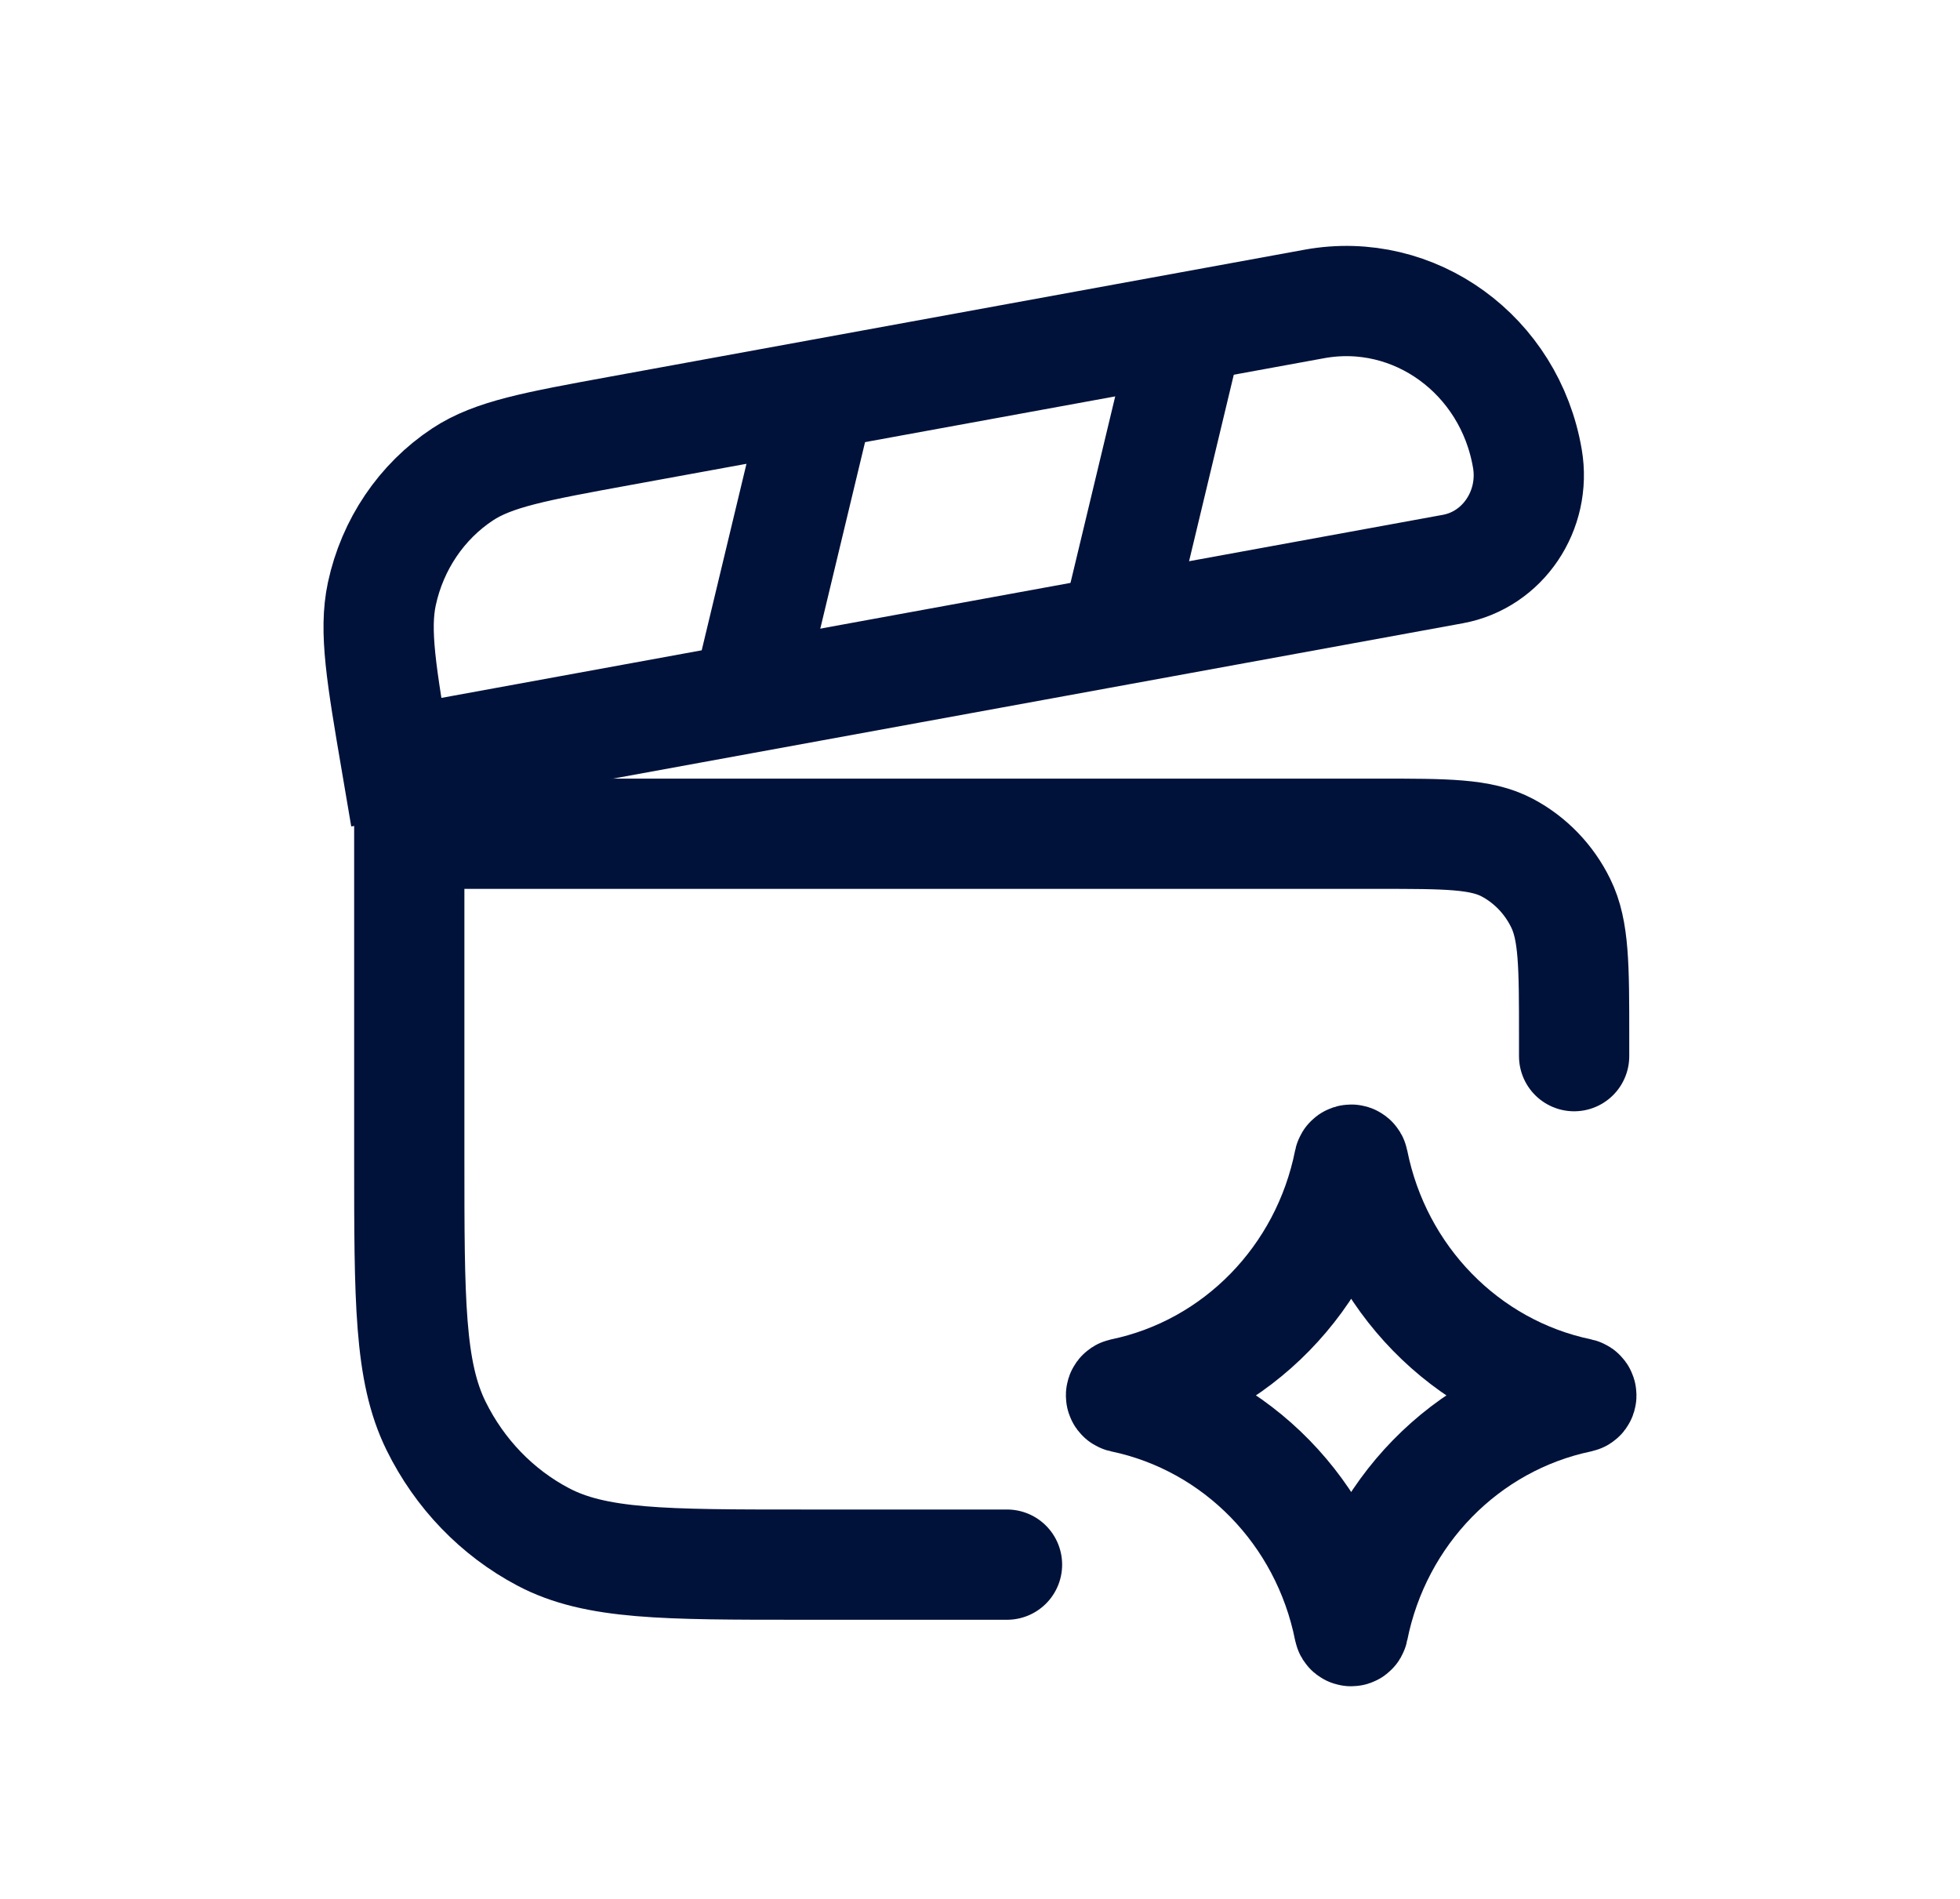
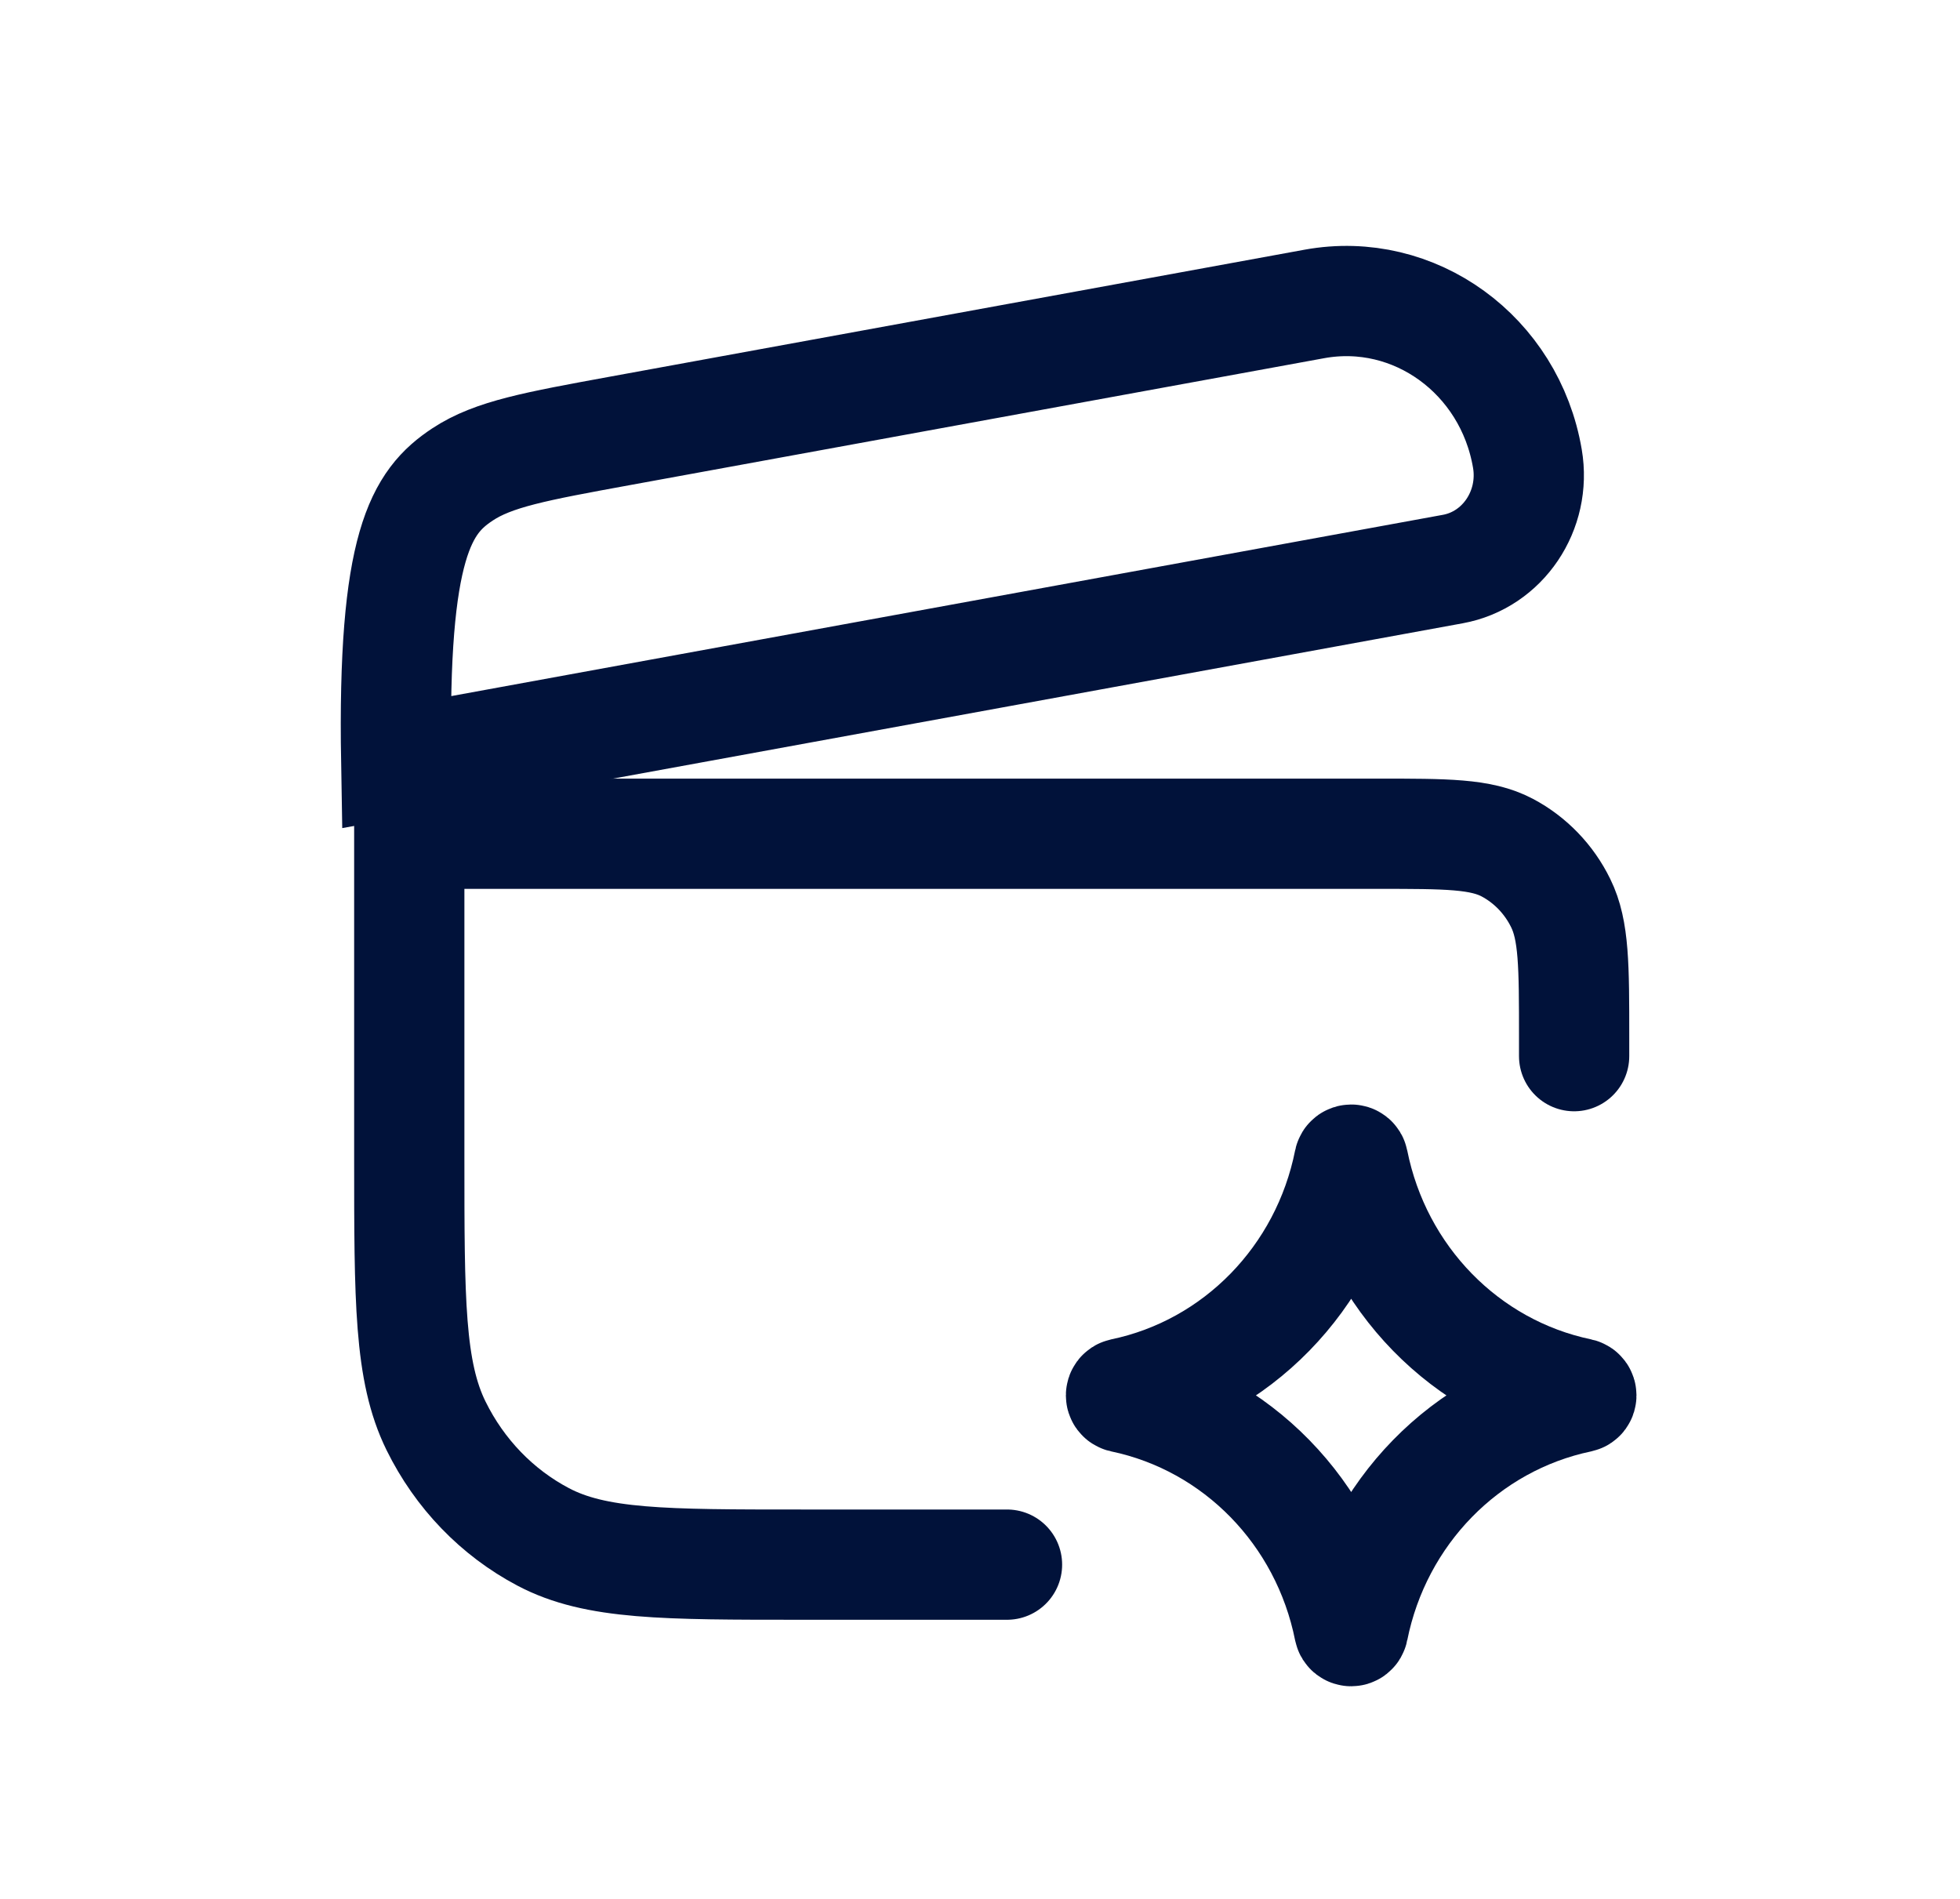
<svg xmlns="http://www.w3.org/2000/svg" width="32" height="31" viewBox="0 0 32 31" fill="none">
-   <path d="M6.469 12.443C6.226 11.015 6.105 10.3 6.234 9.696C6.407 8.89 6.881 8.188 7.552 7.745C8.056 7.412 8.745 7.286 10.123 7.034L21.459 4.962C23.092 4.664 24.649 5.794 24.937 7.487C25.081 8.333 24.536 9.141 23.719 9.29L6.469 12.443V12.443Z" stroke="#01123A" stroke-width="1.8" />
+   <path d="M6.469 12.443C6.407 8.89 6.881 8.188 7.552 7.745C8.056 7.412 8.745 7.286 10.123 7.034L21.459 4.962C23.092 4.664 24.649 5.794 24.937 7.487C25.081 8.333 24.536 9.141 23.719 9.29L6.469 12.443V12.443Z" stroke="#01123A" stroke-width="1.8" />
  <path d="M25.7 17.242V16.931C25.7 15.769 25.7 15.188 25.481 14.744C25.29 14.353 24.983 14.036 24.607 13.837C24.178 13.611 23.618 13.611 22.497 13.611H6.682V18.902C6.682 21.227 6.682 22.389 7.119 23.277C7.503 24.058 8.115 24.693 8.868 25.09C9.725 25.543 10.846 25.543 13.088 25.543H16.441" stroke="#01123A" stroke-width="1.8" stroke-linecap="round" />
-   <path d="M19.382 5.433L18.193 10.392" stroke="#01123A" stroke-width="1.8" />
-   <path d="M13.377 6.471L12.187 11.429" stroke="#01123A" stroke-width="1.8" />
  <path d="M22.027 18.959C22.035 18.922 22.086 18.922 22.093 18.959C22.474 20.866 23.929 22.357 25.791 22.746C25.827 22.754 25.827 22.806 25.791 22.814C23.929 23.204 22.474 24.694 22.093 26.601C22.086 26.638 22.035 26.638 22.027 26.601C21.647 24.694 20.191 23.204 18.329 22.814C18.293 22.806 18.293 22.754 18.329 22.746C20.191 22.357 21.647 20.866 22.027 18.959V18.959Z" stroke="#01123A" stroke-width="1.8" />
</svg>